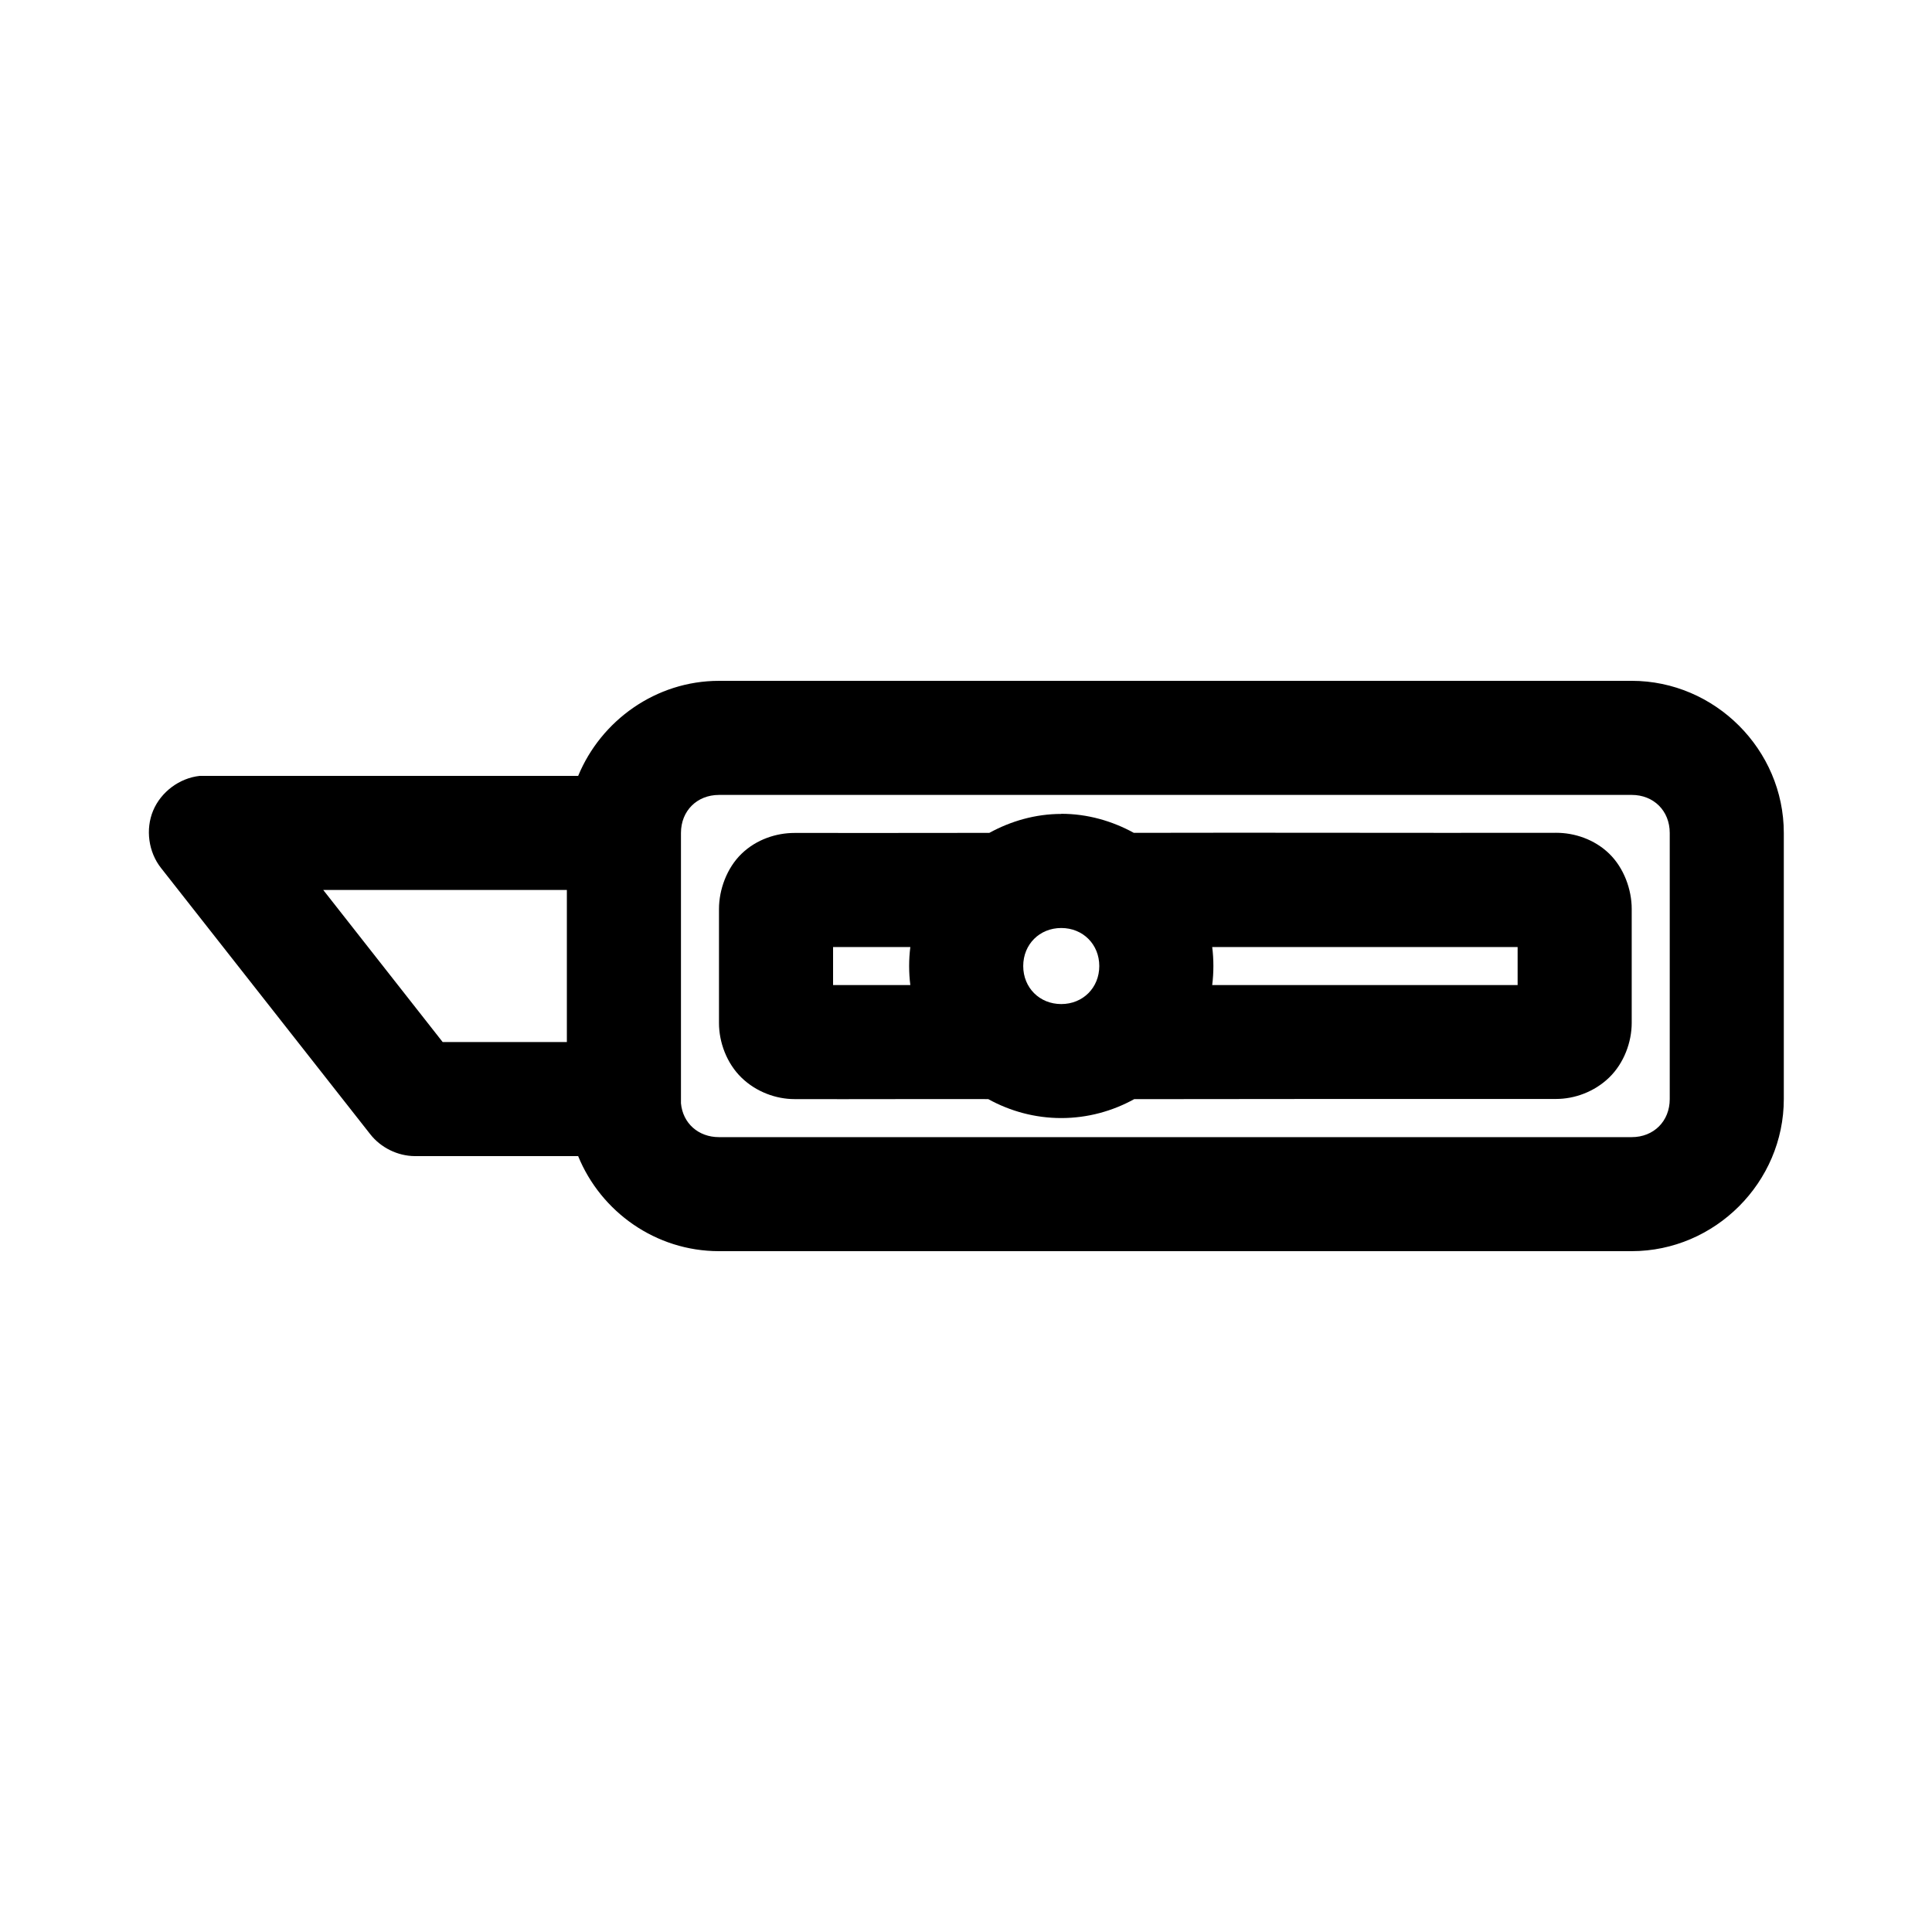
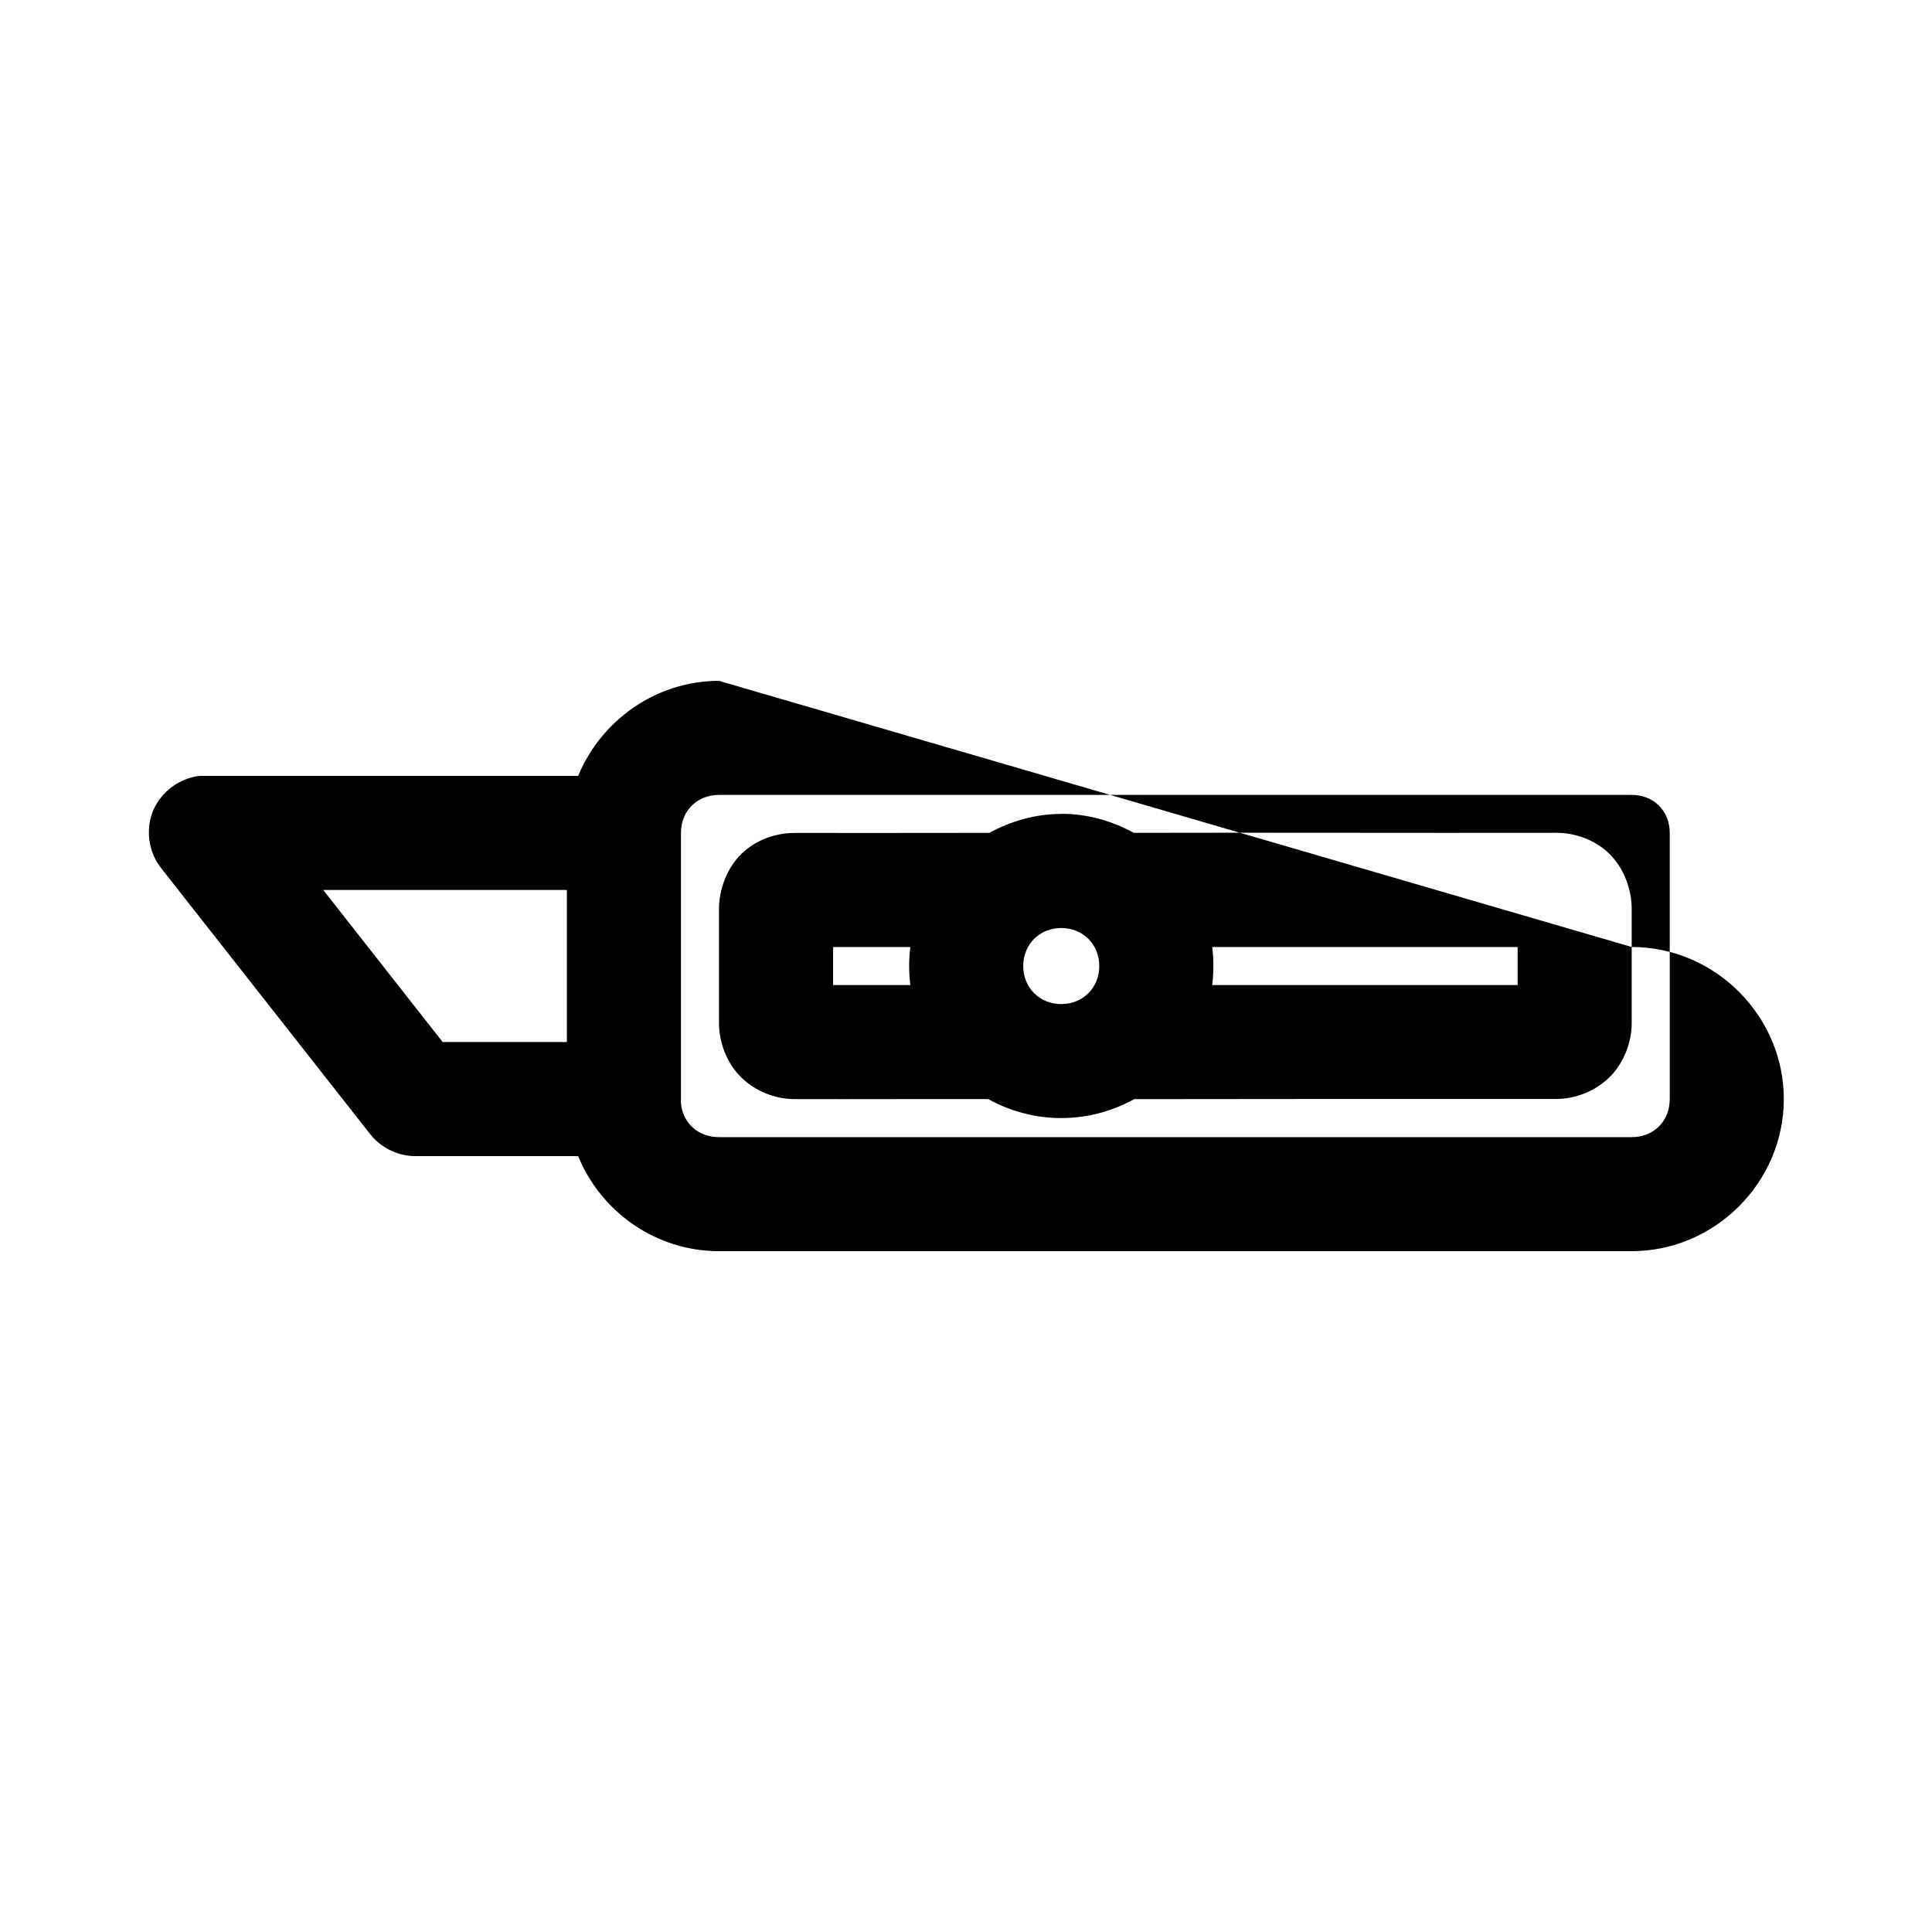
<svg xmlns="http://www.w3.org/2000/svg" fill="#000000" width="800px" height="800px" version="1.1" viewBox="144 144 512 512">
-   <path d="m334.54 324.43c-16.727 0-31.266 10.516-37.32 25.191h-100.31c-5.34 0.578-10.242 4.231-12.32 9.184-2.078 4.953-1.25 11.008 2.082 15.219l55.43 70.531c2.793 3.582 7.269 5.789 11.809 5.824h43.305c6.019 14.746 20.543 25.191 37.32 25.191h241.88c22.07 0 40.312-18.238 40.312-40.305v-70.535c0-22.066-18.242-40.305-40.312-40.305zm0 30.23h241.88c5.844 0 10.078 4.234 10.078 10.078v70.535c0 5.844-4.234 10.078-10.078 10.078h-241.88c-5.481 0-9.594-3.691-10.078-8.973 0.012-0.367 0.012-0.734 0-1.102v-70.535c0-5.844 4.234-10.078 10.078-10.078zm90.703 5.039c-6.863 0-13.371 1.906-19.059 5.019-16.695 0.035-34.41 0.02-51.645 0.02-4.777 0-10.062 1.688-14.016 5.512s-5.984 9.582-5.984 14.641v30.23c0 5.062 2.031 10.66 5.984 14.484s9.238 5.668 14.016 5.668c16.895 0.051 34.859-0.051 51.355 0 5.754 3.184 12.379 5.023 19.352 5.023 6.961 0 13.574-1.836 19.324-5.012 37.121-0.07 74.602-0.051 111.85-0.051 4.777 0 10.062-1.844 14.016-5.668 3.953-3.824 5.984-9.422 5.984-14.484v-30.23c0-5.062-2.031-10.816-5.984-14.641-3.953-3.824-9.238-5.512-14.016-5.512-39.402 0.066-77.762-0.078-111.95 0.012-5.727-3.148-12.309-5.047-19.227-5.047zm-195.58 20.152h64.562v40.305h-32.91zm195.58 10.078c5.746 0 10.078 4.332 10.078 10.078 0 5.742-4.332 10.078-10.078 10.078-5.746 0-10.078-4.332-10.078-10.078 0-5.746 4.332-10.078 10.078-10.078zm-60.469 5.039h20.473c-0.211 1.66-0.316 3.324-0.316 5.039 0 1.699 0.105 3.391 0.316 5.039h-20.473zm100.47 0h80.941v10.078h-80.941c0.211-1.648 0.316-3.34 0.316-5.039 0-1.711-0.102-3.379-0.316-5.039z" />
+   <path d="m334.54 324.43c-16.727 0-31.266 10.516-37.32 25.191h-100.31c-5.34 0.578-10.242 4.231-12.32 9.184-2.078 4.953-1.25 11.008 2.082 15.219l55.43 70.531c2.793 3.582 7.269 5.789 11.809 5.824h43.305c6.019 14.746 20.543 25.191 37.32 25.191h241.88c22.07 0 40.312-18.238 40.312-40.305c0-22.066-18.242-40.305-40.312-40.305zm0 30.23h241.88c5.844 0 10.078 4.234 10.078 10.078v70.535c0 5.844-4.234 10.078-10.078 10.078h-241.88c-5.481 0-9.594-3.691-10.078-8.973 0.012-0.367 0.012-0.734 0-1.102v-70.535c0-5.844 4.234-10.078 10.078-10.078zm90.703 5.039c-6.863 0-13.371 1.906-19.059 5.019-16.695 0.035-34.41 0.02-51.645 0.02-4.777 0-10.062 1.688-14.016 5.512s-5.984 9.582-5.984 14.641v30.23c0 5.062 2.031 10.66 5.984 14.484s9.238 5.668 14.016 5.668c16.895 0.051 34.859-0.051 51.355 0 5.754 3.184 12.379 5.023 19.352 5.023 6.961 0 13.574-1.836 19.324-5.012 37.121-0.07 74.602-0.051 111.85-0.051 4.777 0 10.062-1.844 14.016-5.668 3.953-3.824 5.984-9.422 5.984-14.484v-30.23c0-5.062-2.031-10.816-5.984-14.641-3.953-3.824-9.238-5.512-14.016-5.512-39.402 0.066-77.762-0.078-111.95 0.012-5.727-3.148-12.309-5.047-19.227-5.047zm-195.58 20.152h64.562v40.305h-32.91zm195.58 10.078c5.746 0 10.078 4.332 10.078 10.078 0 5.742-4.332 10.078-10.078 10.078-5.746 0-10.078-4.332-10.078-10.078 0-5.746 4.332-10.078 10.078-10.078zm-60.469 5.039h20.473c-0.211 1.66-0.316 3.324-0.316 5.039 0 1.699 0.105 3.391 0.316 5.039h-20.473zm100.47 0h80.941v10.078h-80.941c0.211-1.648 0.316-3.34 0.316-5.039 0-1.711-0.102-3.379-0.316-5.039z" />
</svg>